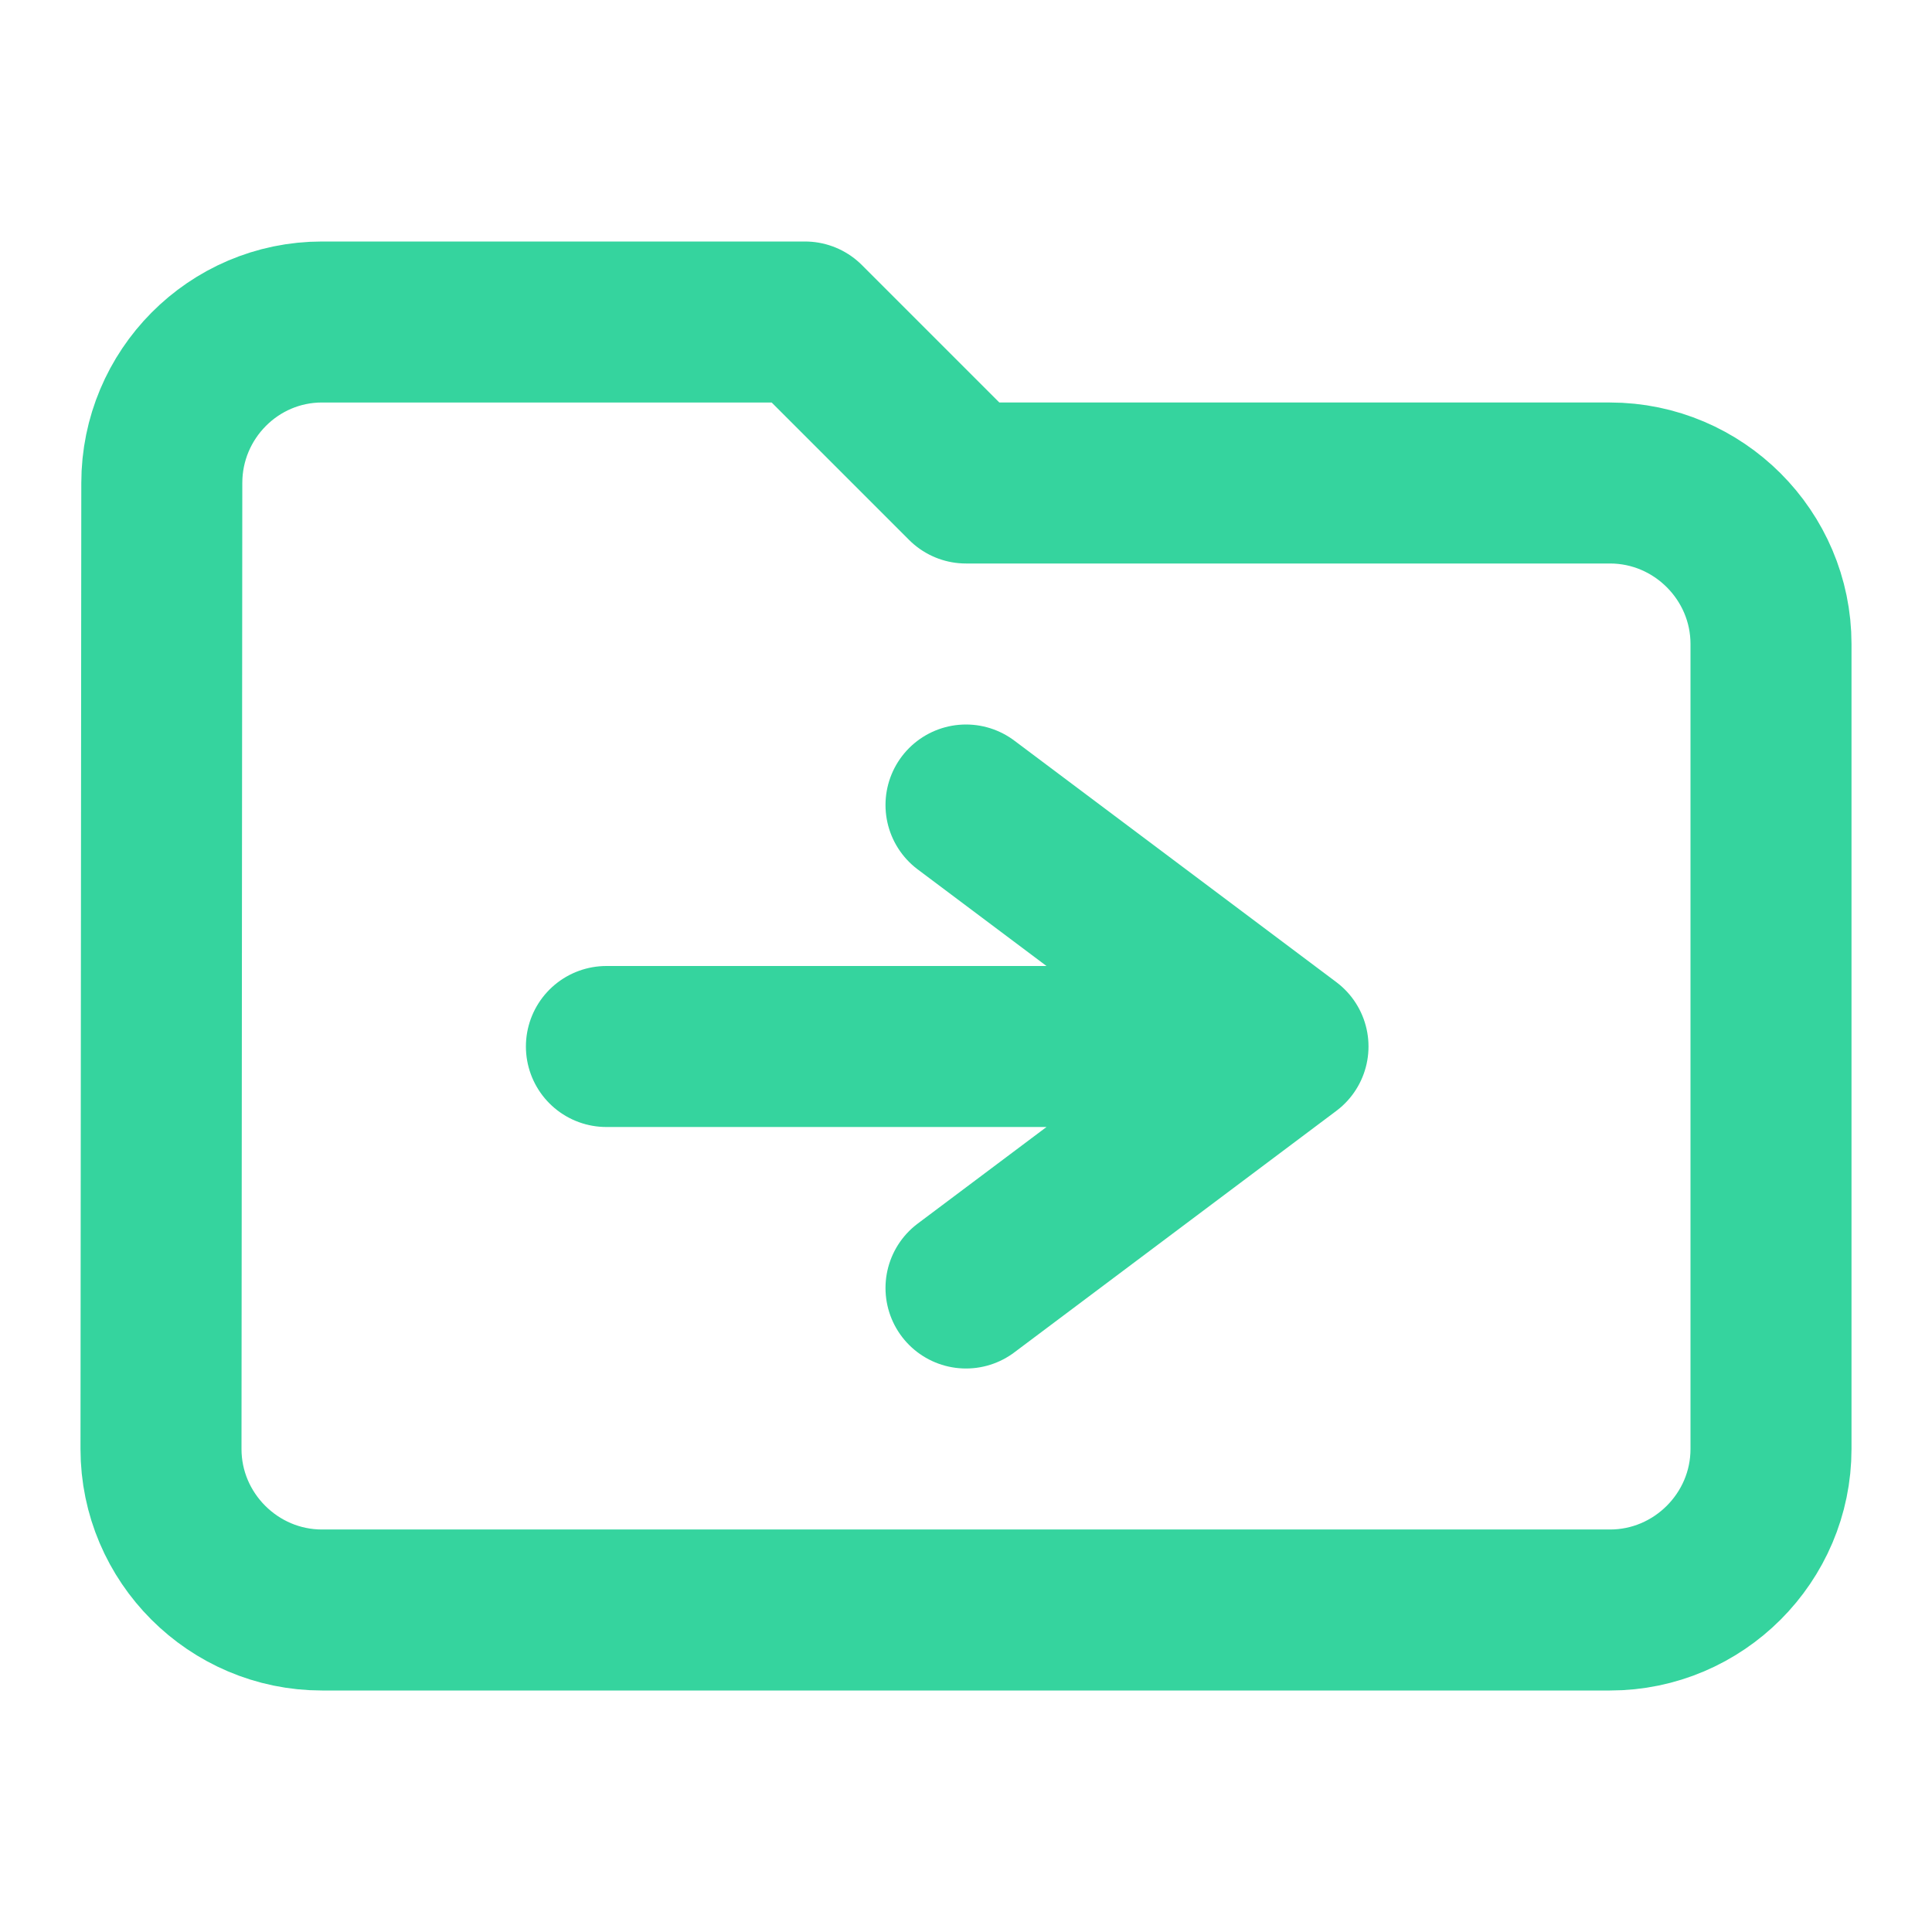
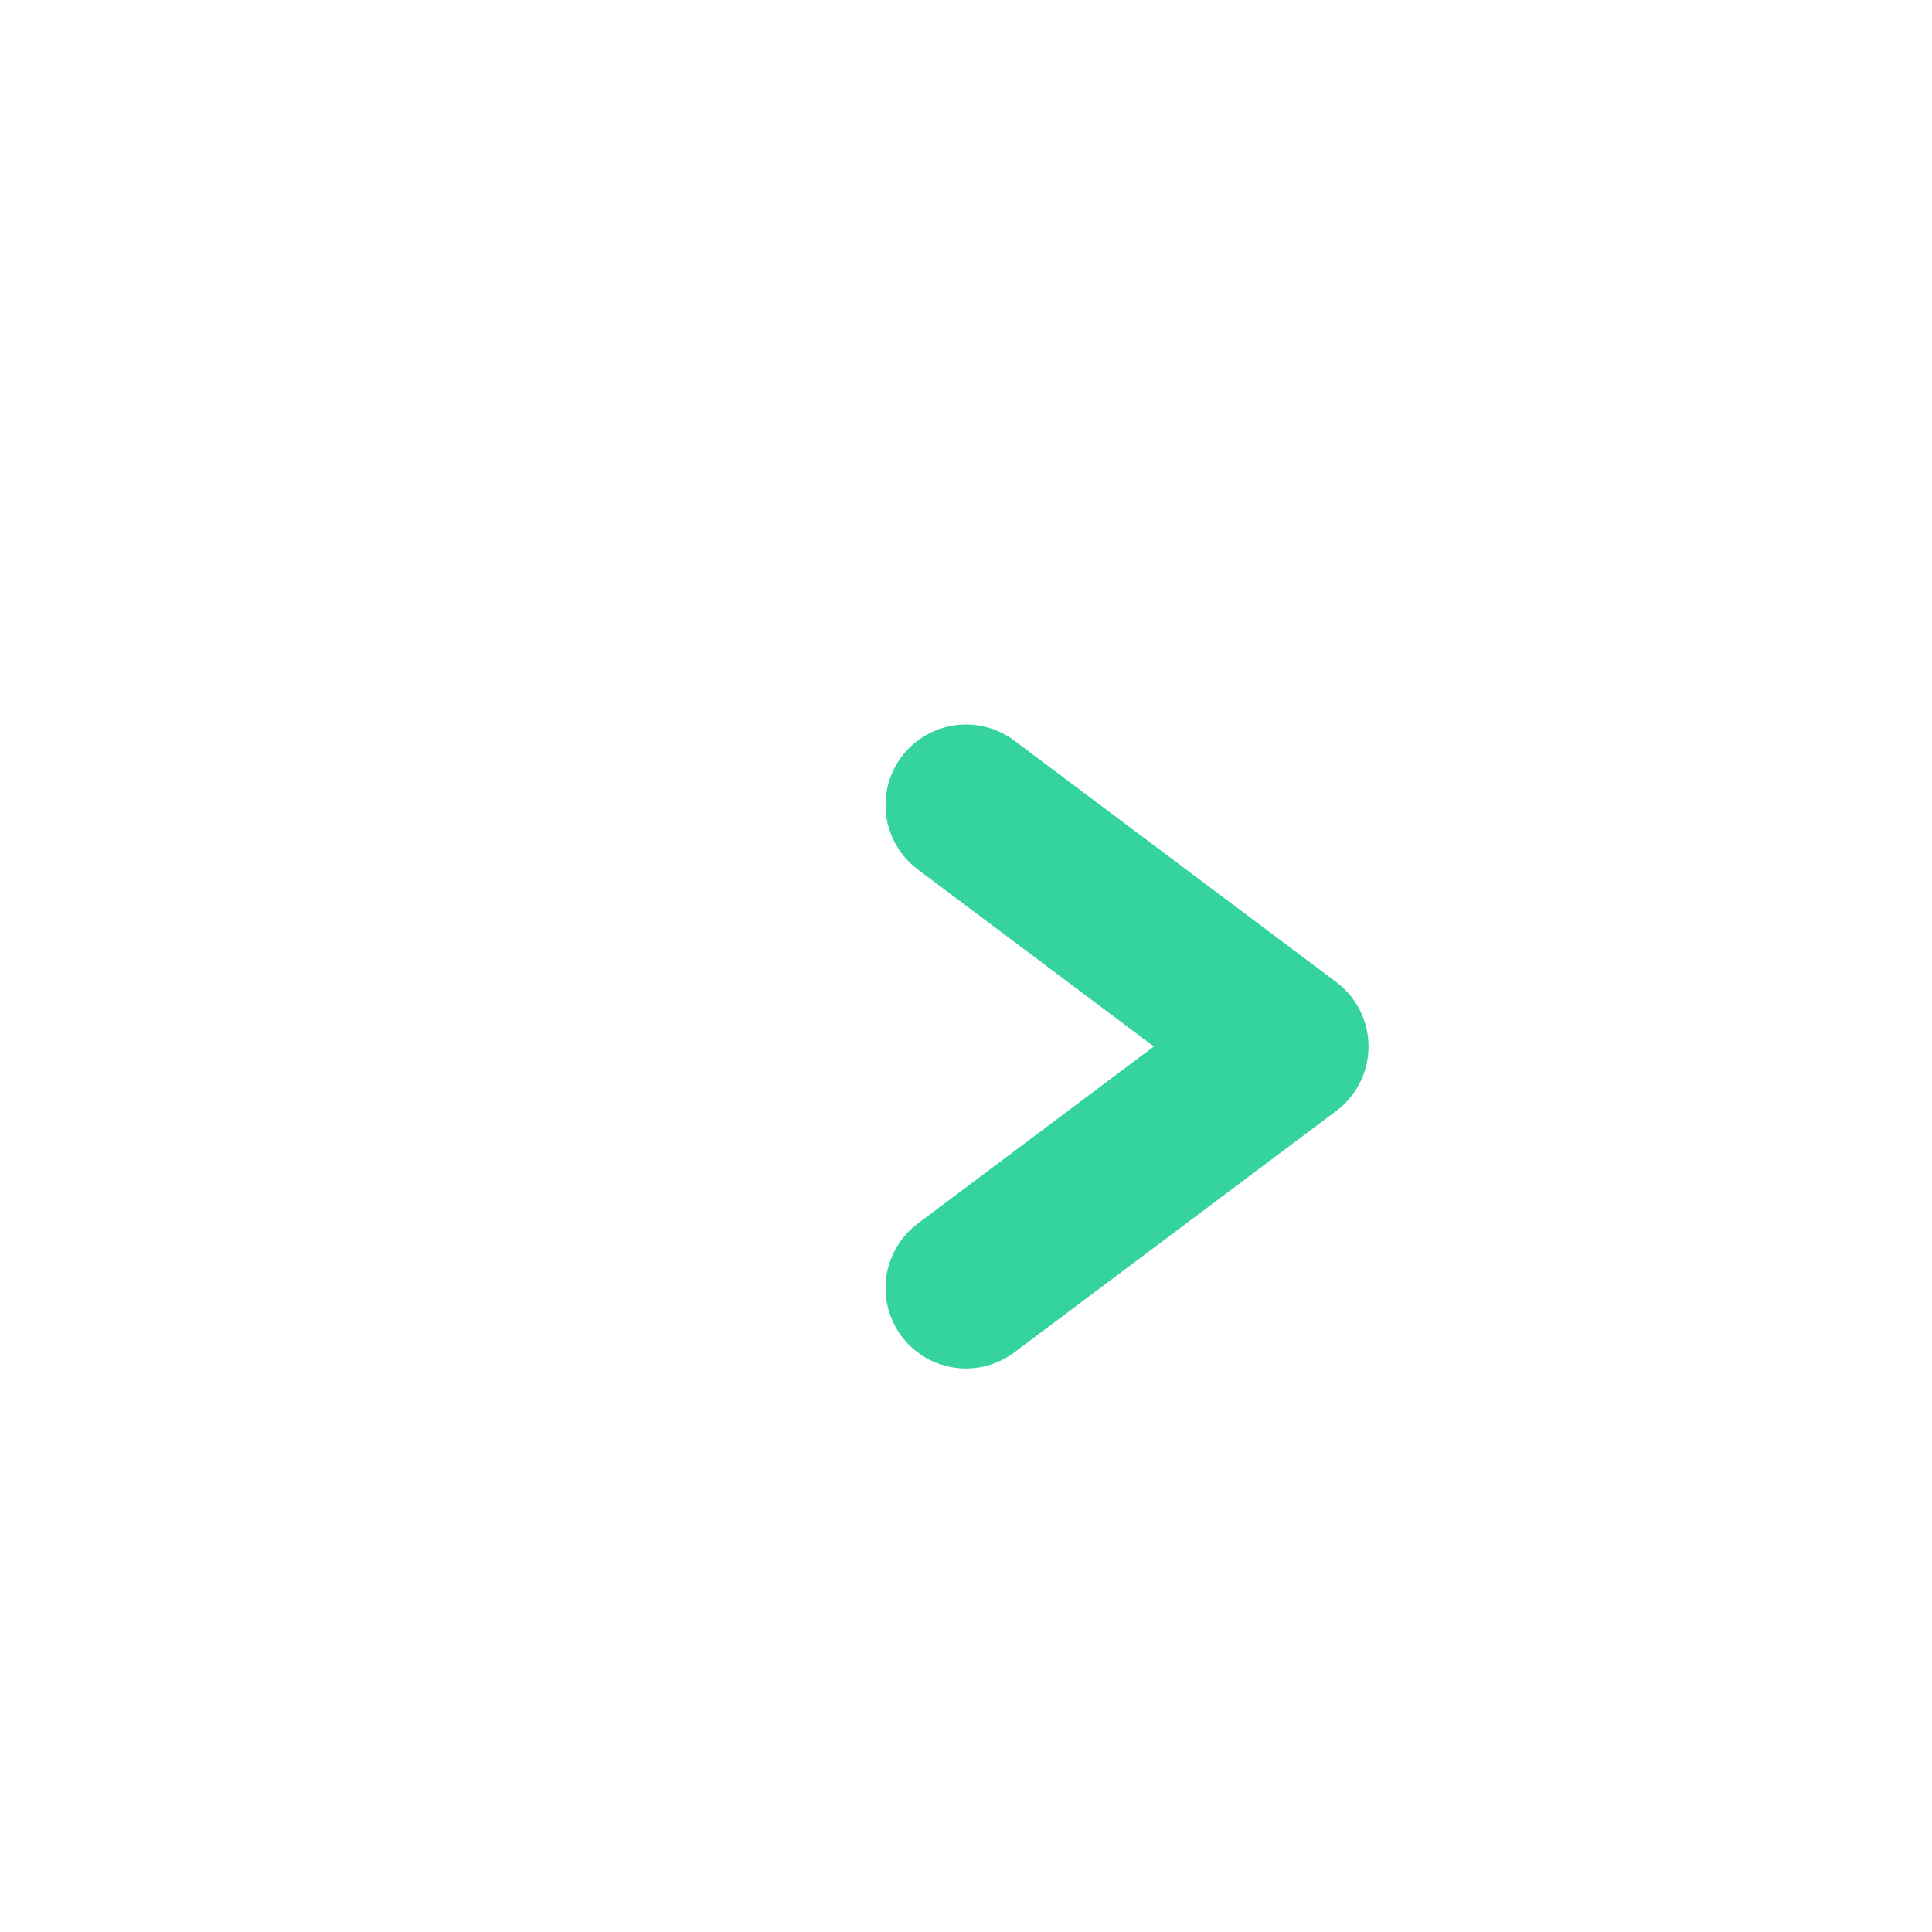
<svg xmlns="http://www.w3.org/2000/svg" width="24" height="24" viewBox="0 0 24 24">
  <title>ic_follow_folder</title>
  <g fill="none" fill-rule="evenodd">
-     <path d="M20 6h-8l-2-2H4c-1.1 0-1.99.9-1.99 2L2 18c0 1.1.9 2 2 2h16c1.1 0 2-.9 2-2V8c0-1.1-.9-2-2-2z" stroke="#35D49E" stroke-width="2" stroke-linecap="round" stroke-linejoin="round" />
    <g stroke="#35D49E" stroke-width="2" stroke-linecap="round" stroke-linejoin="round">
-       <path d="M15 13H7.533M12 10l4 3-4 3" />
+       <path d="M15 13M12 10l4 3-4 3" />
    </g>
-     <path d="M0 0h24v24H0z" />
  </g>
</svg>